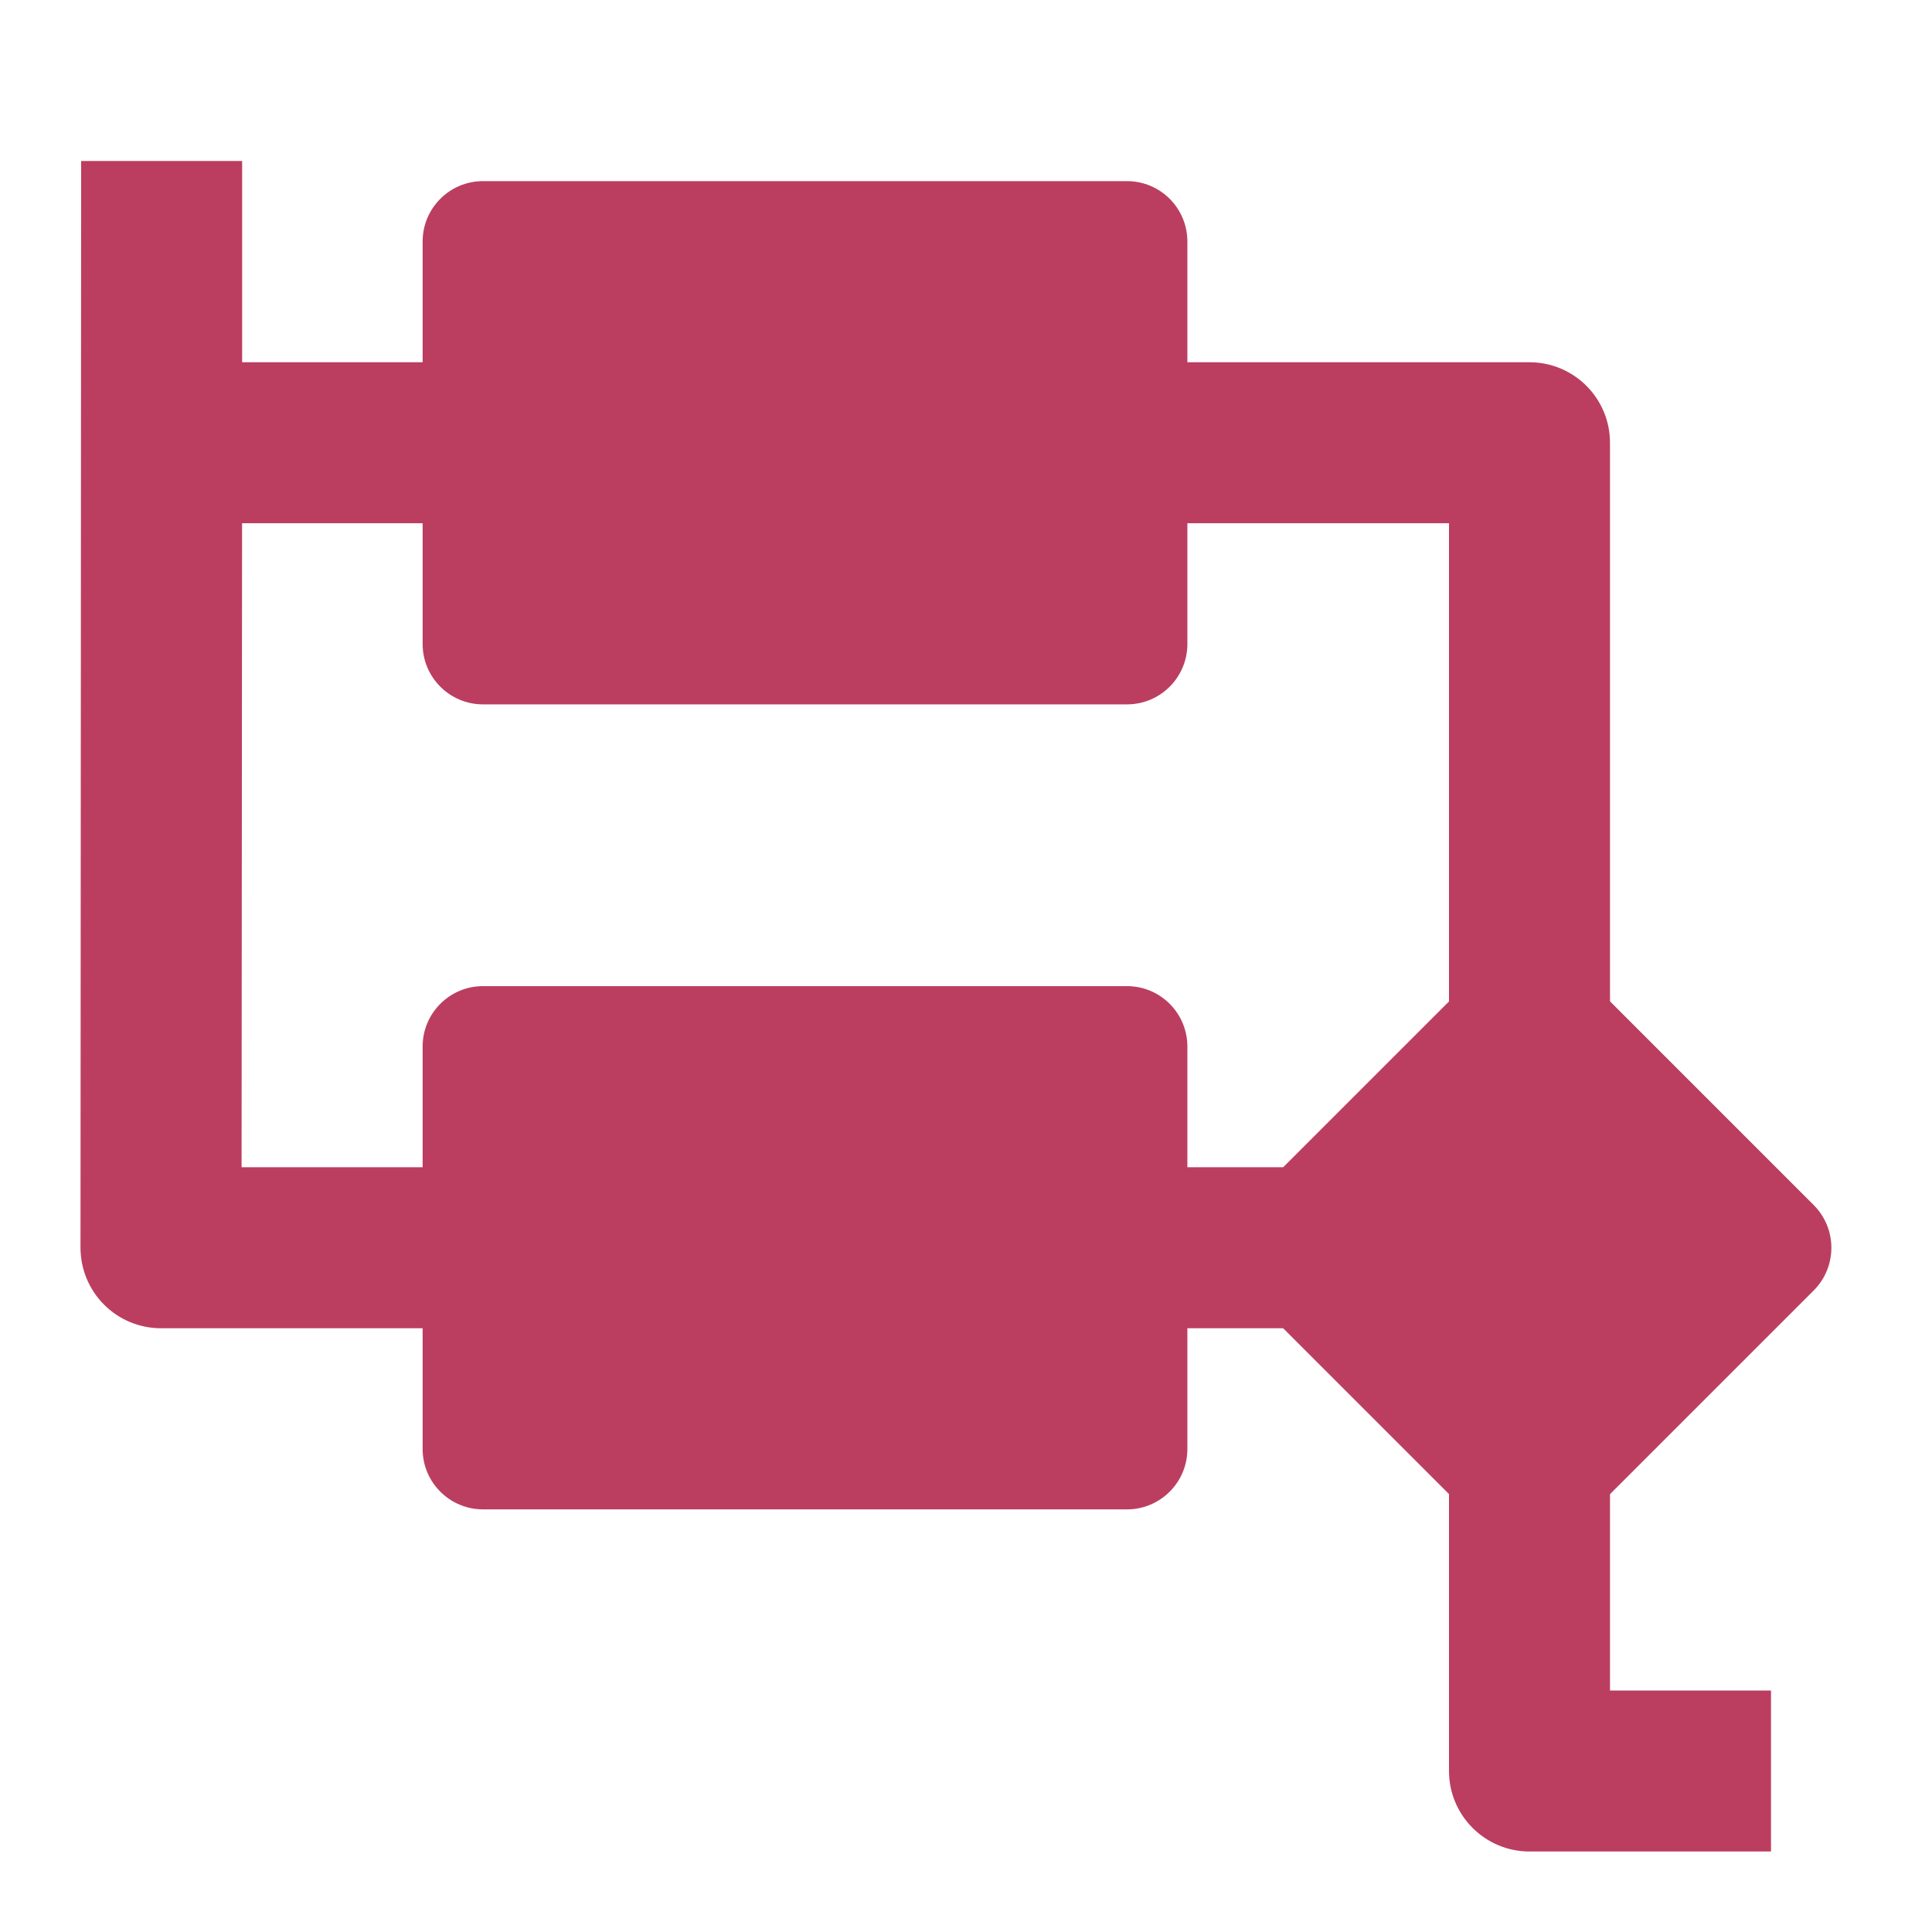
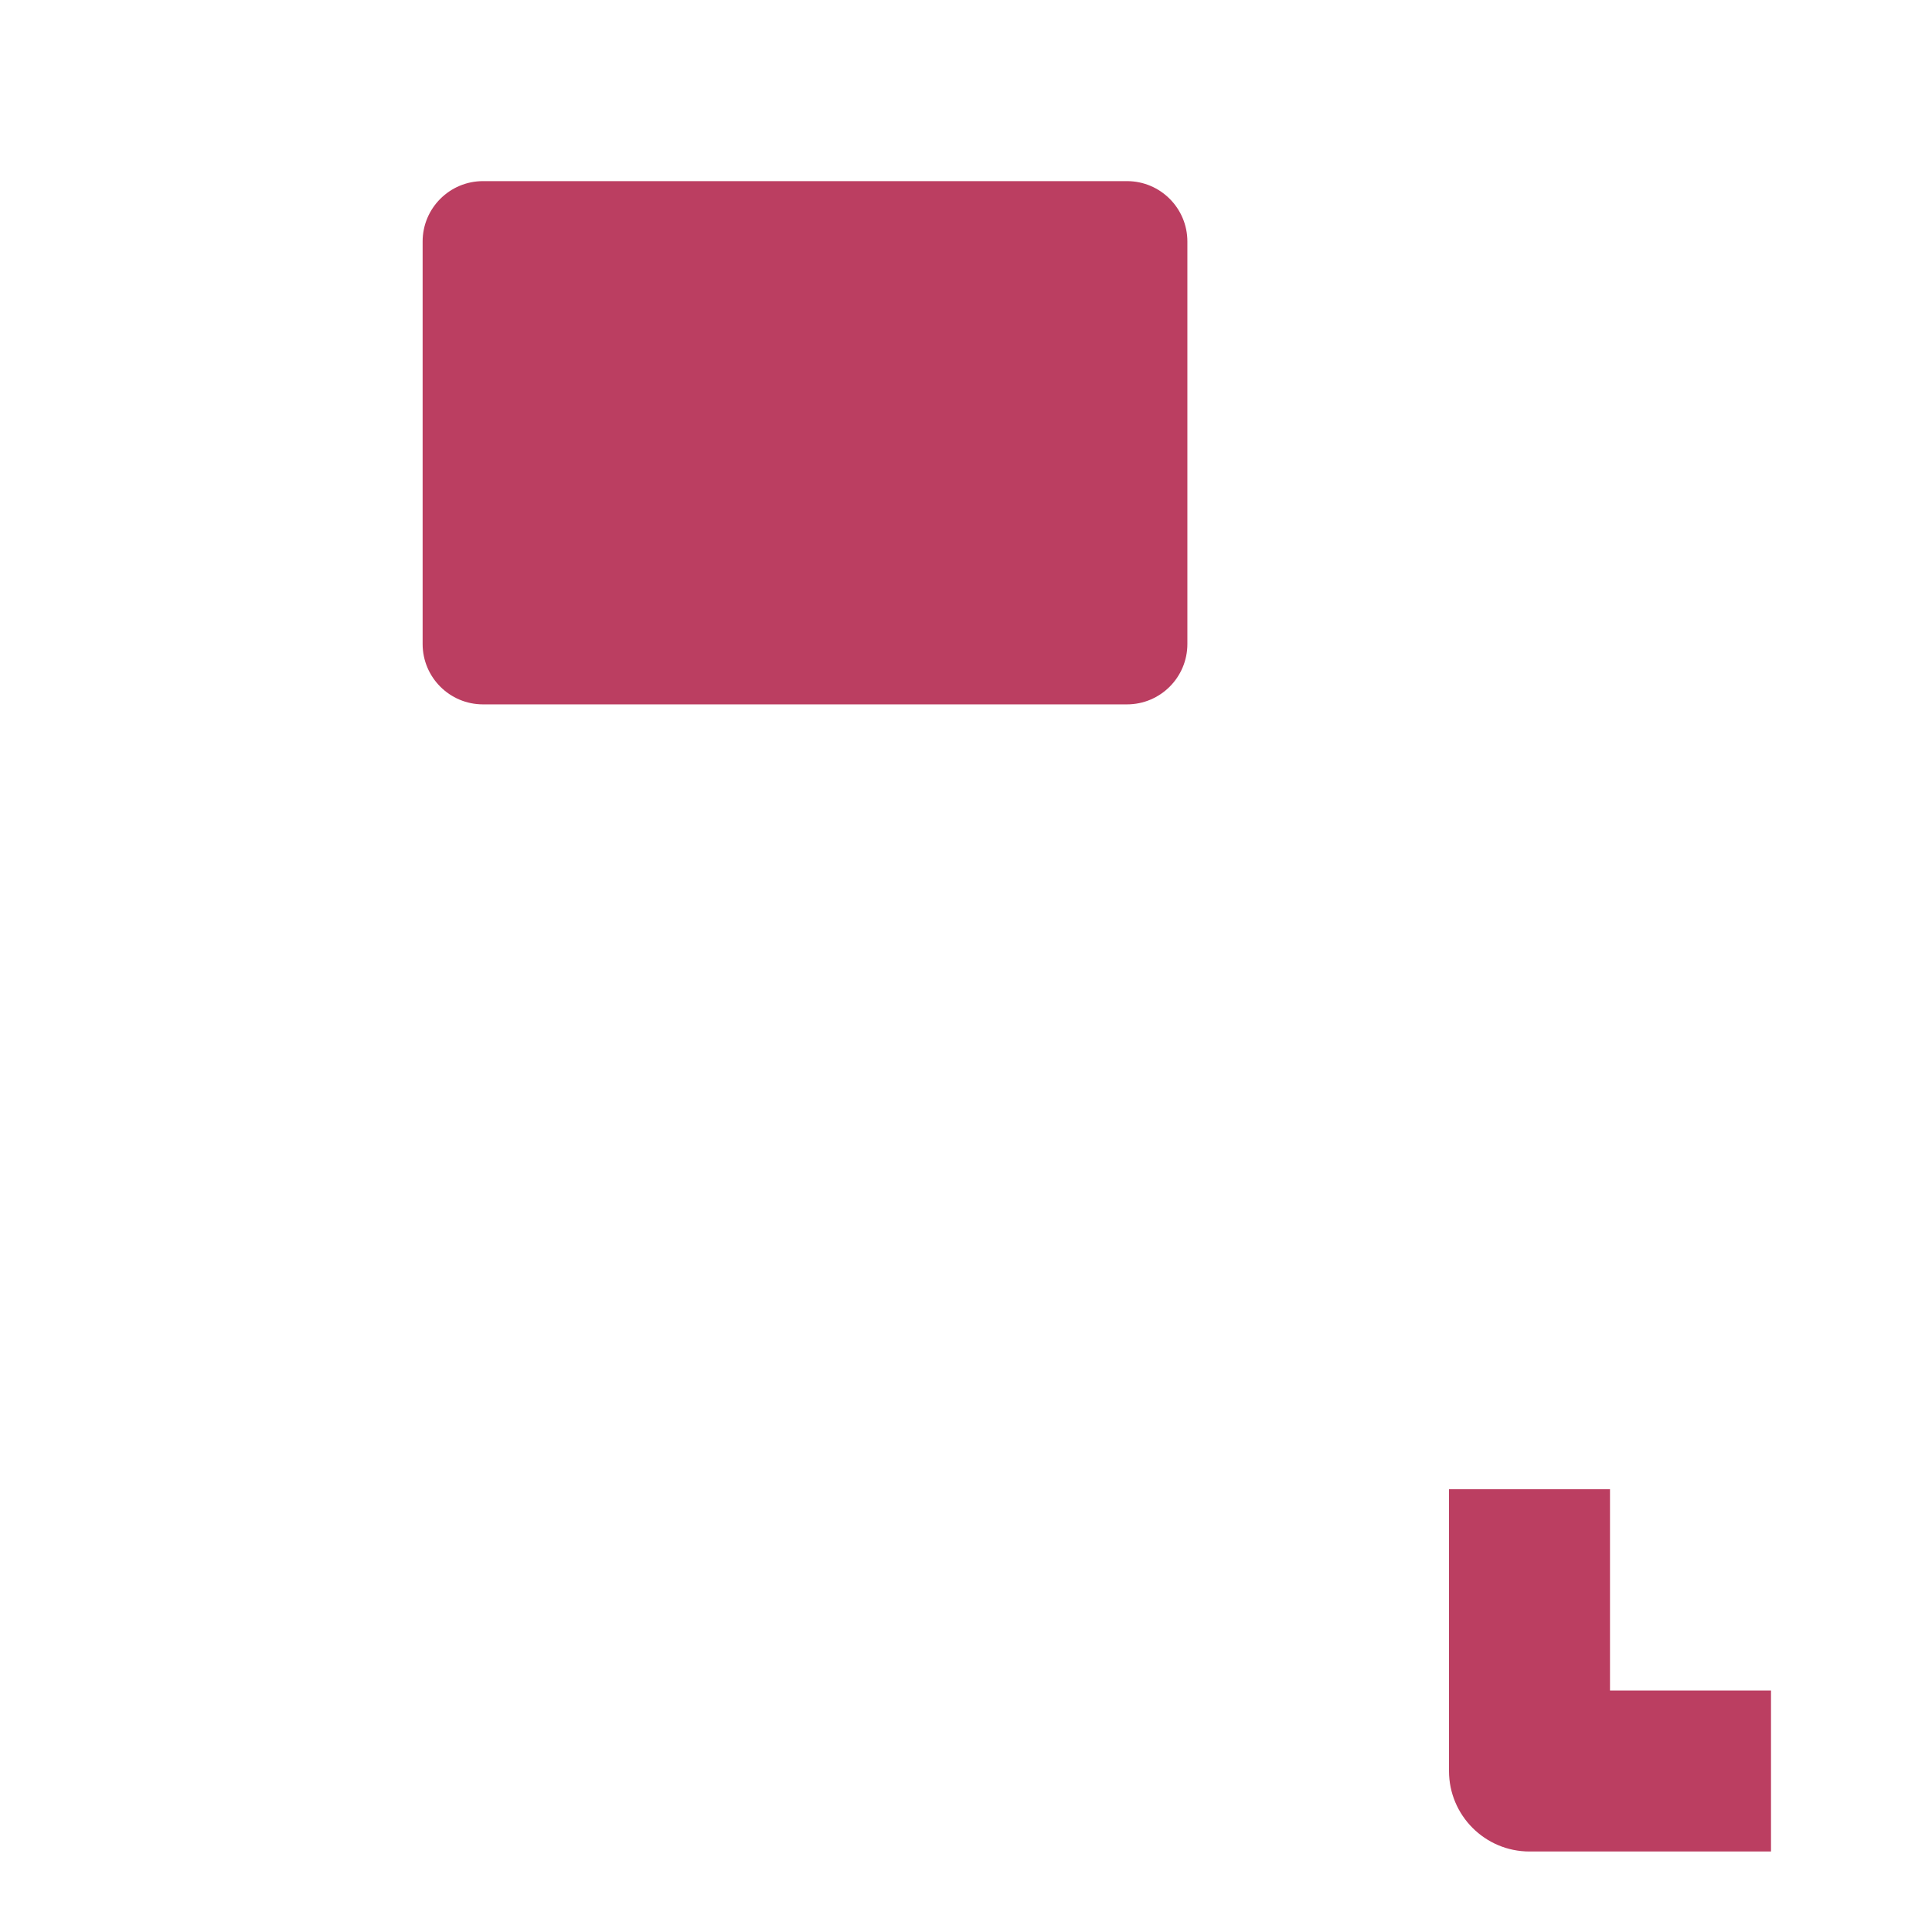
<svg xmlns="http://www.w3.org/2000/svg" width="24" height="24" viewBox="0 0 24 24" fill="none">
  <path d="M5.25 3C5.25 2.586 5.586 2.25 6 2.25H14C14.414 2.25 14.75 2.586 14.75 3V8C14.75 8.414 14.414 8.75 14 8.75H6C5.586 8.75 5.25 8.414 5.25 8V3Z" fill="#BB3E61" />
-   <path d="M5.25 13C5.25 12.586 5.586 12.25 6 12.25H14C14.414 12.25 14.75 12.586 14.75 13V18C14.75 18.414 14.414 18.75 14 18.75H6C5.586 18.75 5.25 18.414 5.25 18V13Z" fill="#BB3E61" />
-   <path d="M18.47 11.97C18.763 11.677 19.238 11.677 19.531 11.97L22.531 14.97C22.823 15.263 22.823 15.737 22.531 16.03L19.531 19.03C19.238 19.323 18.763 19.323 18.47 19.03L15.47 16.03C15.177 15.737 15.177 15.263 15.47 14.97L18.47 11.97Z" fill="#BB3E61" />
-   <path fill-rule="evenodd" clip-rule="evenodd" d="M3.008 4.5V2H1.008L1 15.499C1 15.765 1.105 16.019 1.293 16.207C1.48 16.395 1.735 16.5 2 16.5H5.5V14.5H3.001L3.007 6.5H6.006V4.5H3.008ZM14.002 4.5H19C19.552 4.5 20 4.948 20 5.5V12.5H18V6.5H14.002V4.5ZM16 16.5H14.002V14.5H16V16.5Z" fill="#BB3E61" />
  <path fill-rule="evenodd" clip-rule="evenodd" d="M20 21V18.5H18V22C18 22.552 18.448 23 19 23H22V21H20Z" fill="#BB3E61" />
</svg>